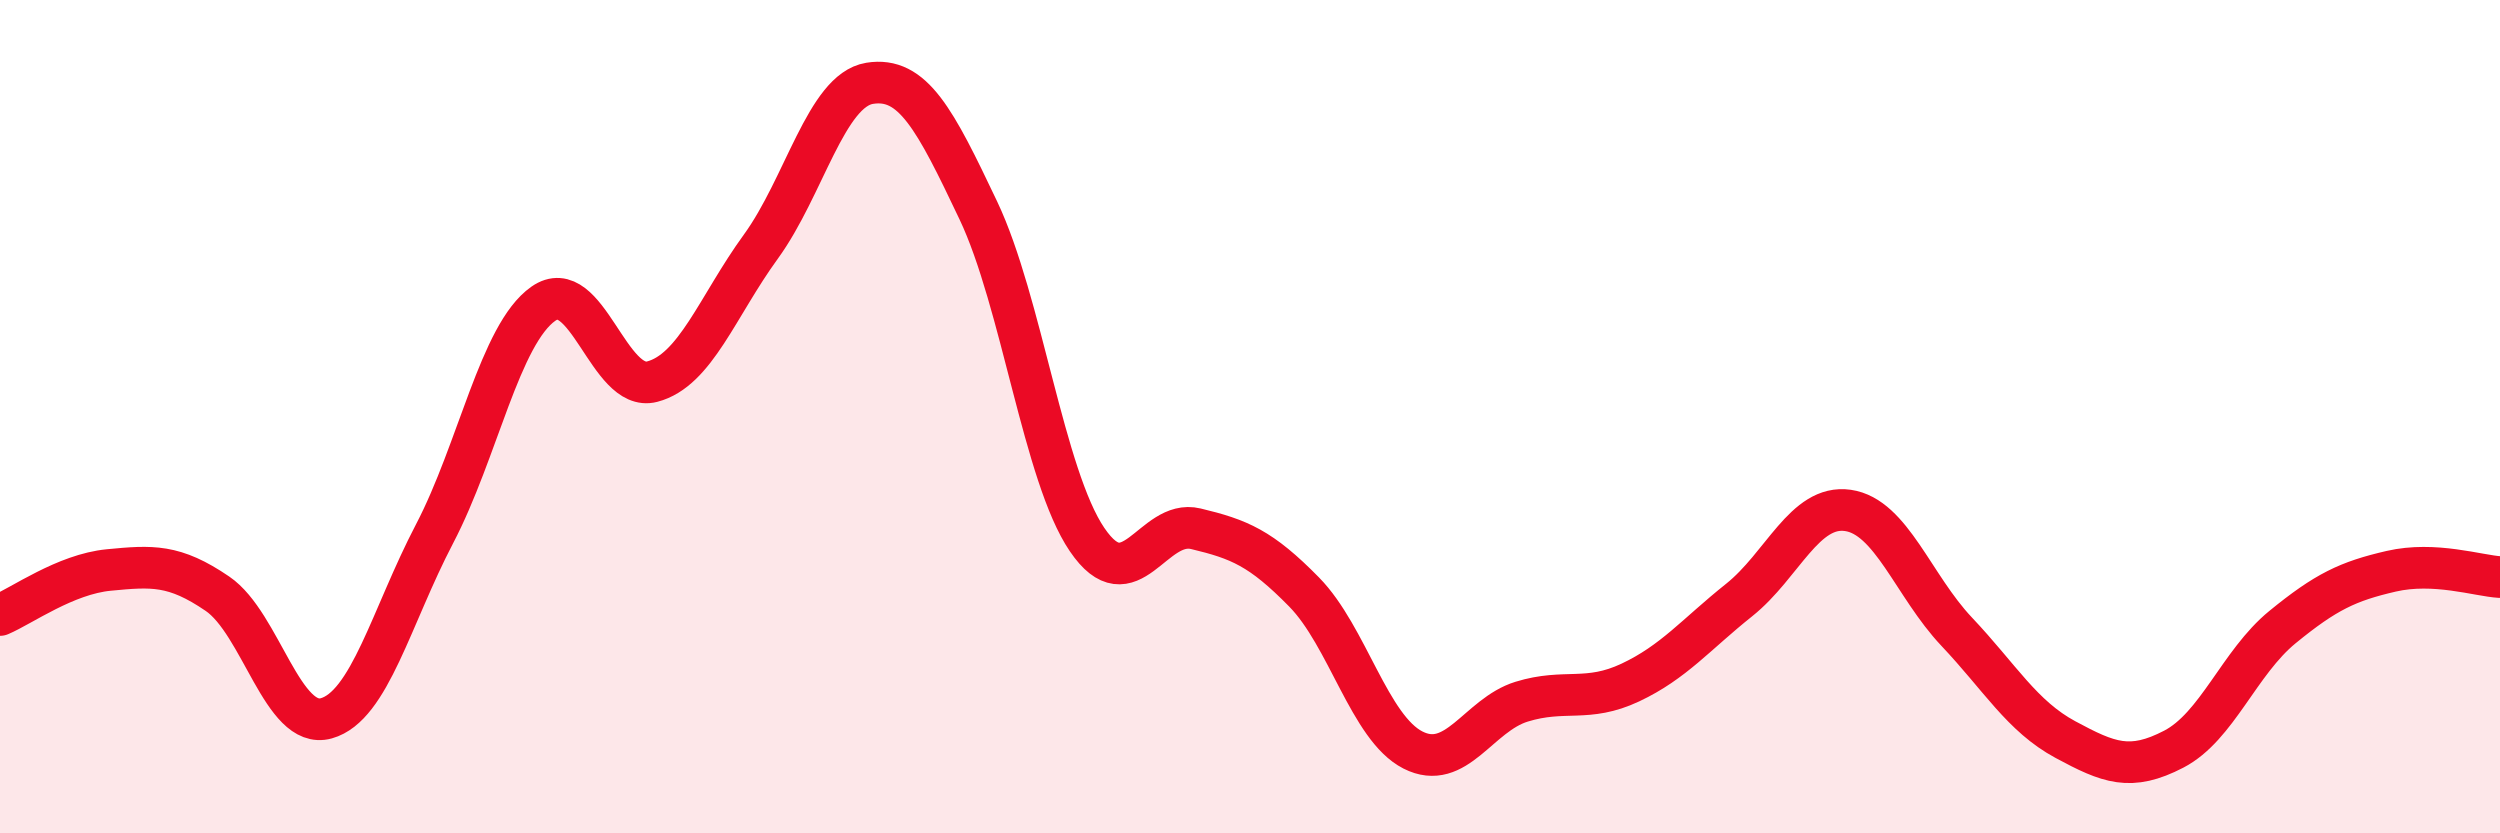
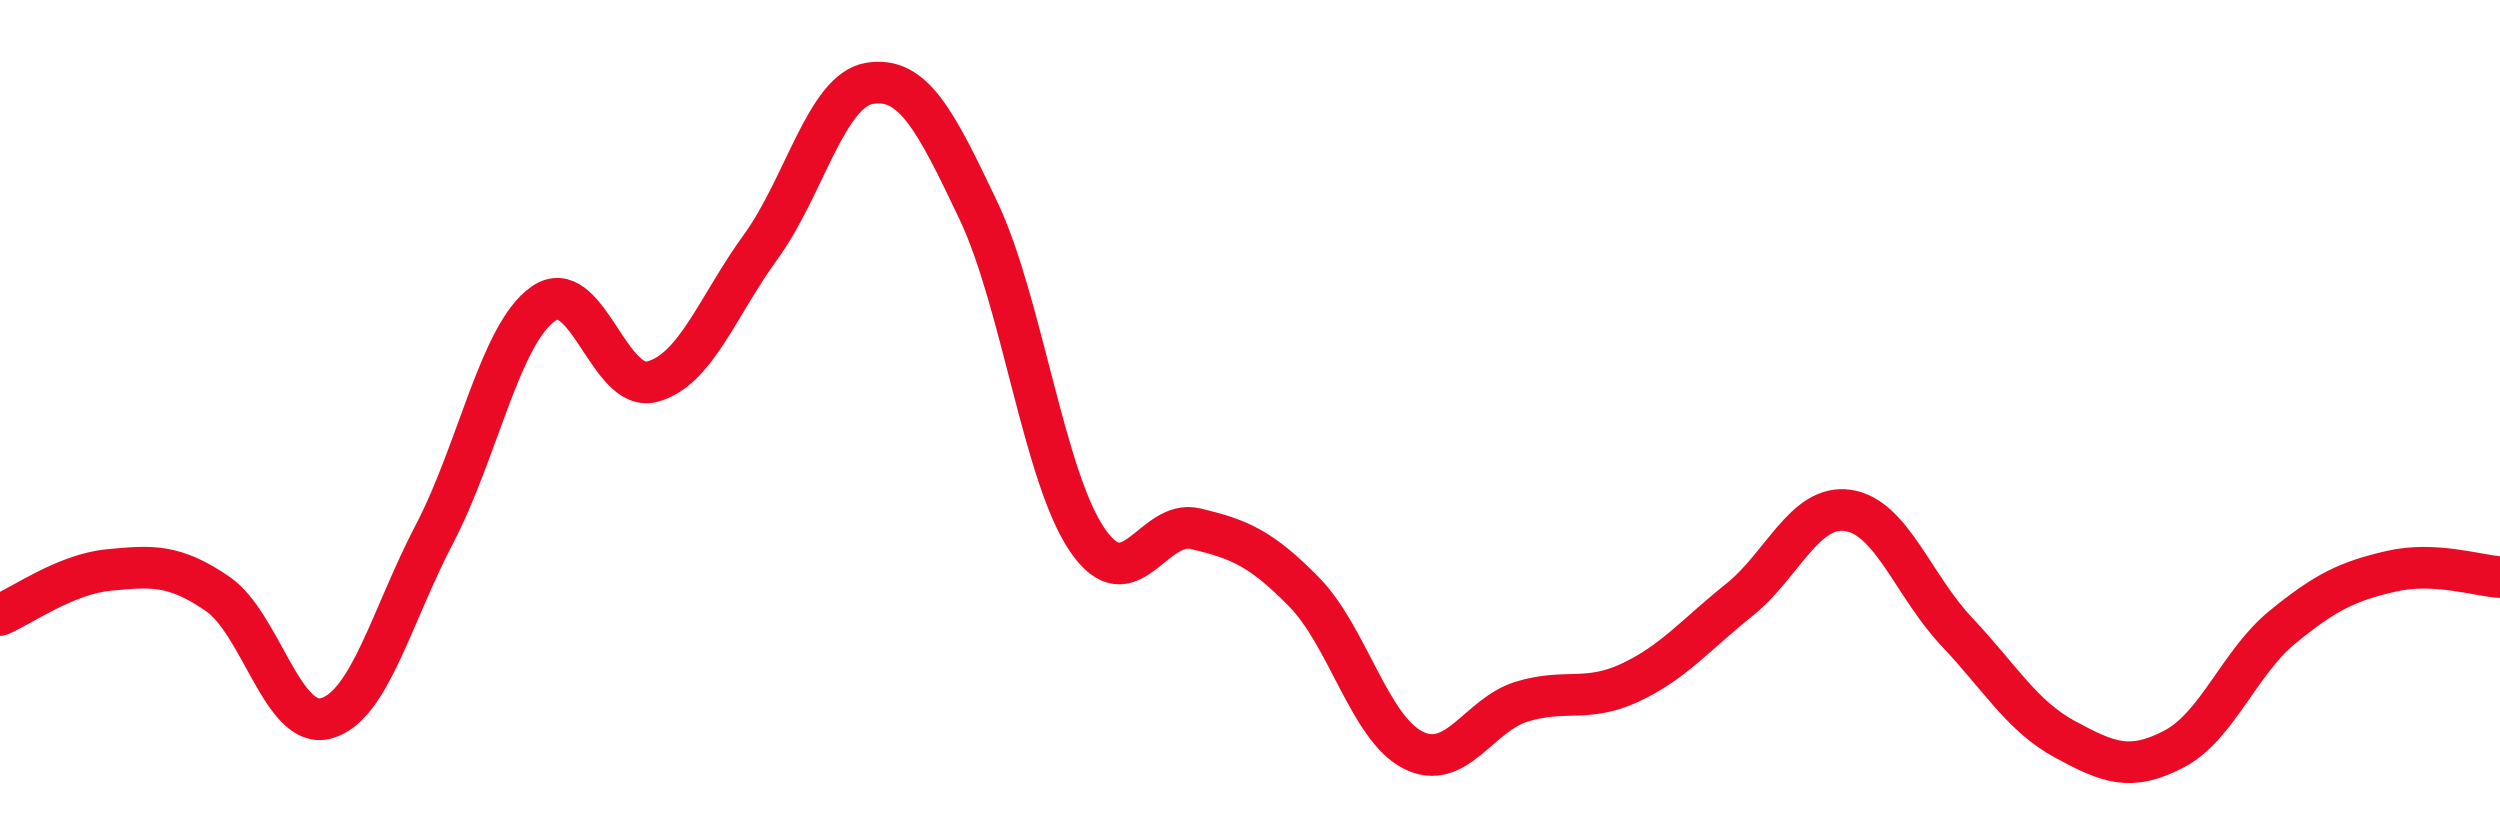
<svg xmlns="http://www.w3.org/2000/svg" width="60" height="20" viewBox="0 0 60 20">
-   <path d="M 0,14.76 C 0.52,14.54 1.57,13.78 2.61,13.68 C 3.65,13.58 4.18,13.54 5.22,14.25 C 6.26,14.96 6.79,17.53 7.83,17.24 C 8.87,16.95 9.39,14.8 10.43,12.81 C 11.47,10.82 12,8.02 13.04,7.29 C 14.08,6.56 14.61,9.43 15.65,9.16 C 16.69,8.89 17.22,7.35 18.26,5.92 C 19.3,4.49 19.83,2.17 20.87,2 C 21.91,1.83 22.44,2.86 23.48,5.05 C 24.52,7.24 25.05,11.42 26.09,12.95 C 27.13,14.48 27.66,12.44 28.7,12.69 C 29.74,12.94 30.26,13.15 31.3,14.21 C 32.34,15.27 32.87,17.47 33.91,18 C 34.95,18.53 35.48,17.16 36.52,16.84 C 37.56,16.52 38.09,16.87 39.13,16.38 C 40.17,15.89 40.7,15.23 41.74,14.4 C 42.78,13.57 43.31,12.1 44.35,12.25 C 45.39,12.4 45.92,14.06 46.96,15.16 C 48,16.26 48.53,17.19 49.57,17.75 C 50.61,18.31 51.13,18.52 52.17,17.98 C 53.21,17.44 53.74,15.9 54.78,15.05 C 55.82,14.2 56.35,13.95 57.39,13.71 C 58.43,13.47 59.48,13.82 60,13.85L60 20L0 20Z" fill="#EB0A25" opacity="0.1" stroke-linecap="round" stroke-linejoin="round" />
  <path d="M 0,14.76 C 0.52,14.54 1.57,13.78 2.61,13.68 C 3.65,13.58 4.18,13.54 5.22,14.25 C 6.26,14.96 6.79,17.53 7.83,17.24 C 8.87,16.95 9.39,14.8 10.43,12.81 C 11.47,10.82 12,8.02 13.04,7.29 C 14.08,6.56 14.61,9.43 15.65,9.16 C 16.69,8.89 17.22,7.35 18.26,5.92 C 19.3,4.49 19.83,2.17 20.87,2 C 21.91,1.83 22.44,2.86 23.48,5.05 C 24.52,7.24 25.05,11.42 26.09,12.95 C 27.13,14.48 27.66,12.44 28.7,12.69 C 29.74,12.94 30.26,13.15 31.3,14.21 C 32.34,15.27 32.87,17.47 33.91,18 C 34.95,18.53 35.48,17.16 36.52,16.84 C 37.56,16.52 38.09,16.87 39.13,16.38 C 40.17,15.89 40.7,15.23 41.74,14.4 C 42.78,13.57 43.31,12.1 44.35,12.25 C 45.39,12.4 45.92,14.06 46.96,15.16 C 48,16.26 48.53,17.19 49.57,17.75 C 50.61,18.31 51.13,18.52 52.17,17.98 C 53.21,17.44 53.74,15.9 54.78,15.05 C 55.82,14.2 56.35,13.95 57.39,13.71 C 58.43,13.47 59.48,13.82 60,13.85" stroke="#EB0A25" stroke-width="1" fill="none" stroke-linecap="round" stroke-linejoin="round" />
</svg>